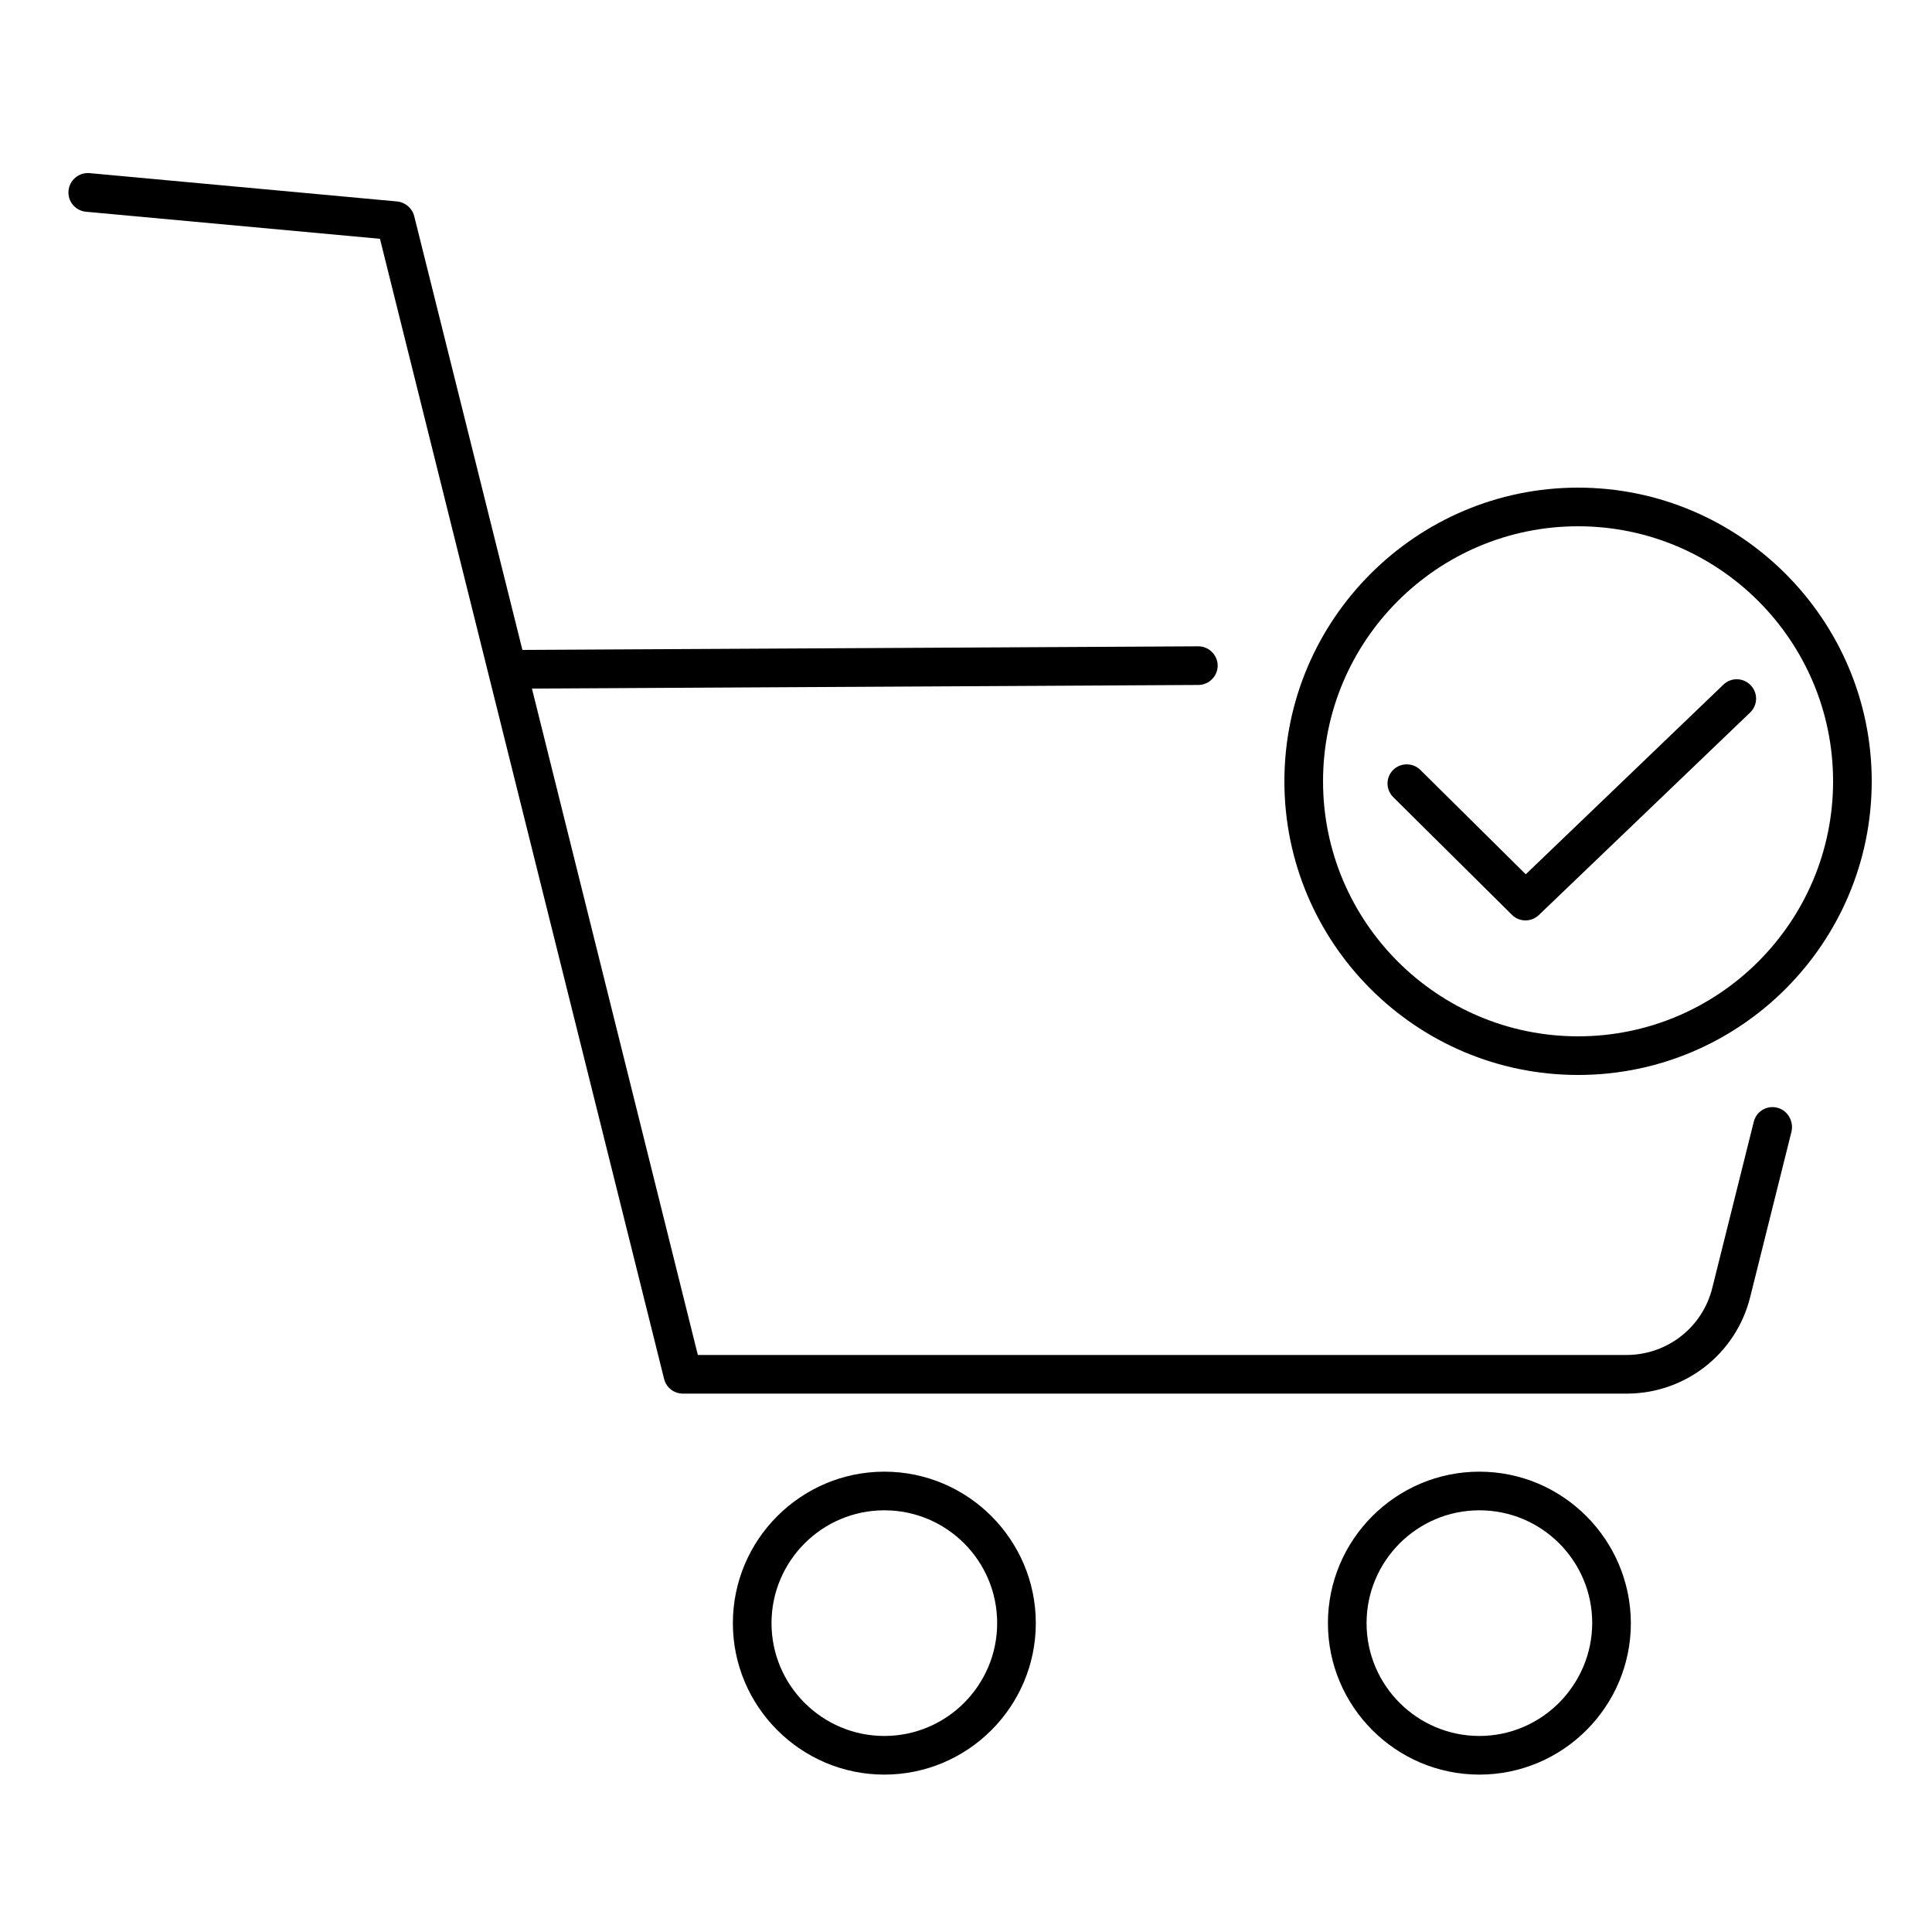
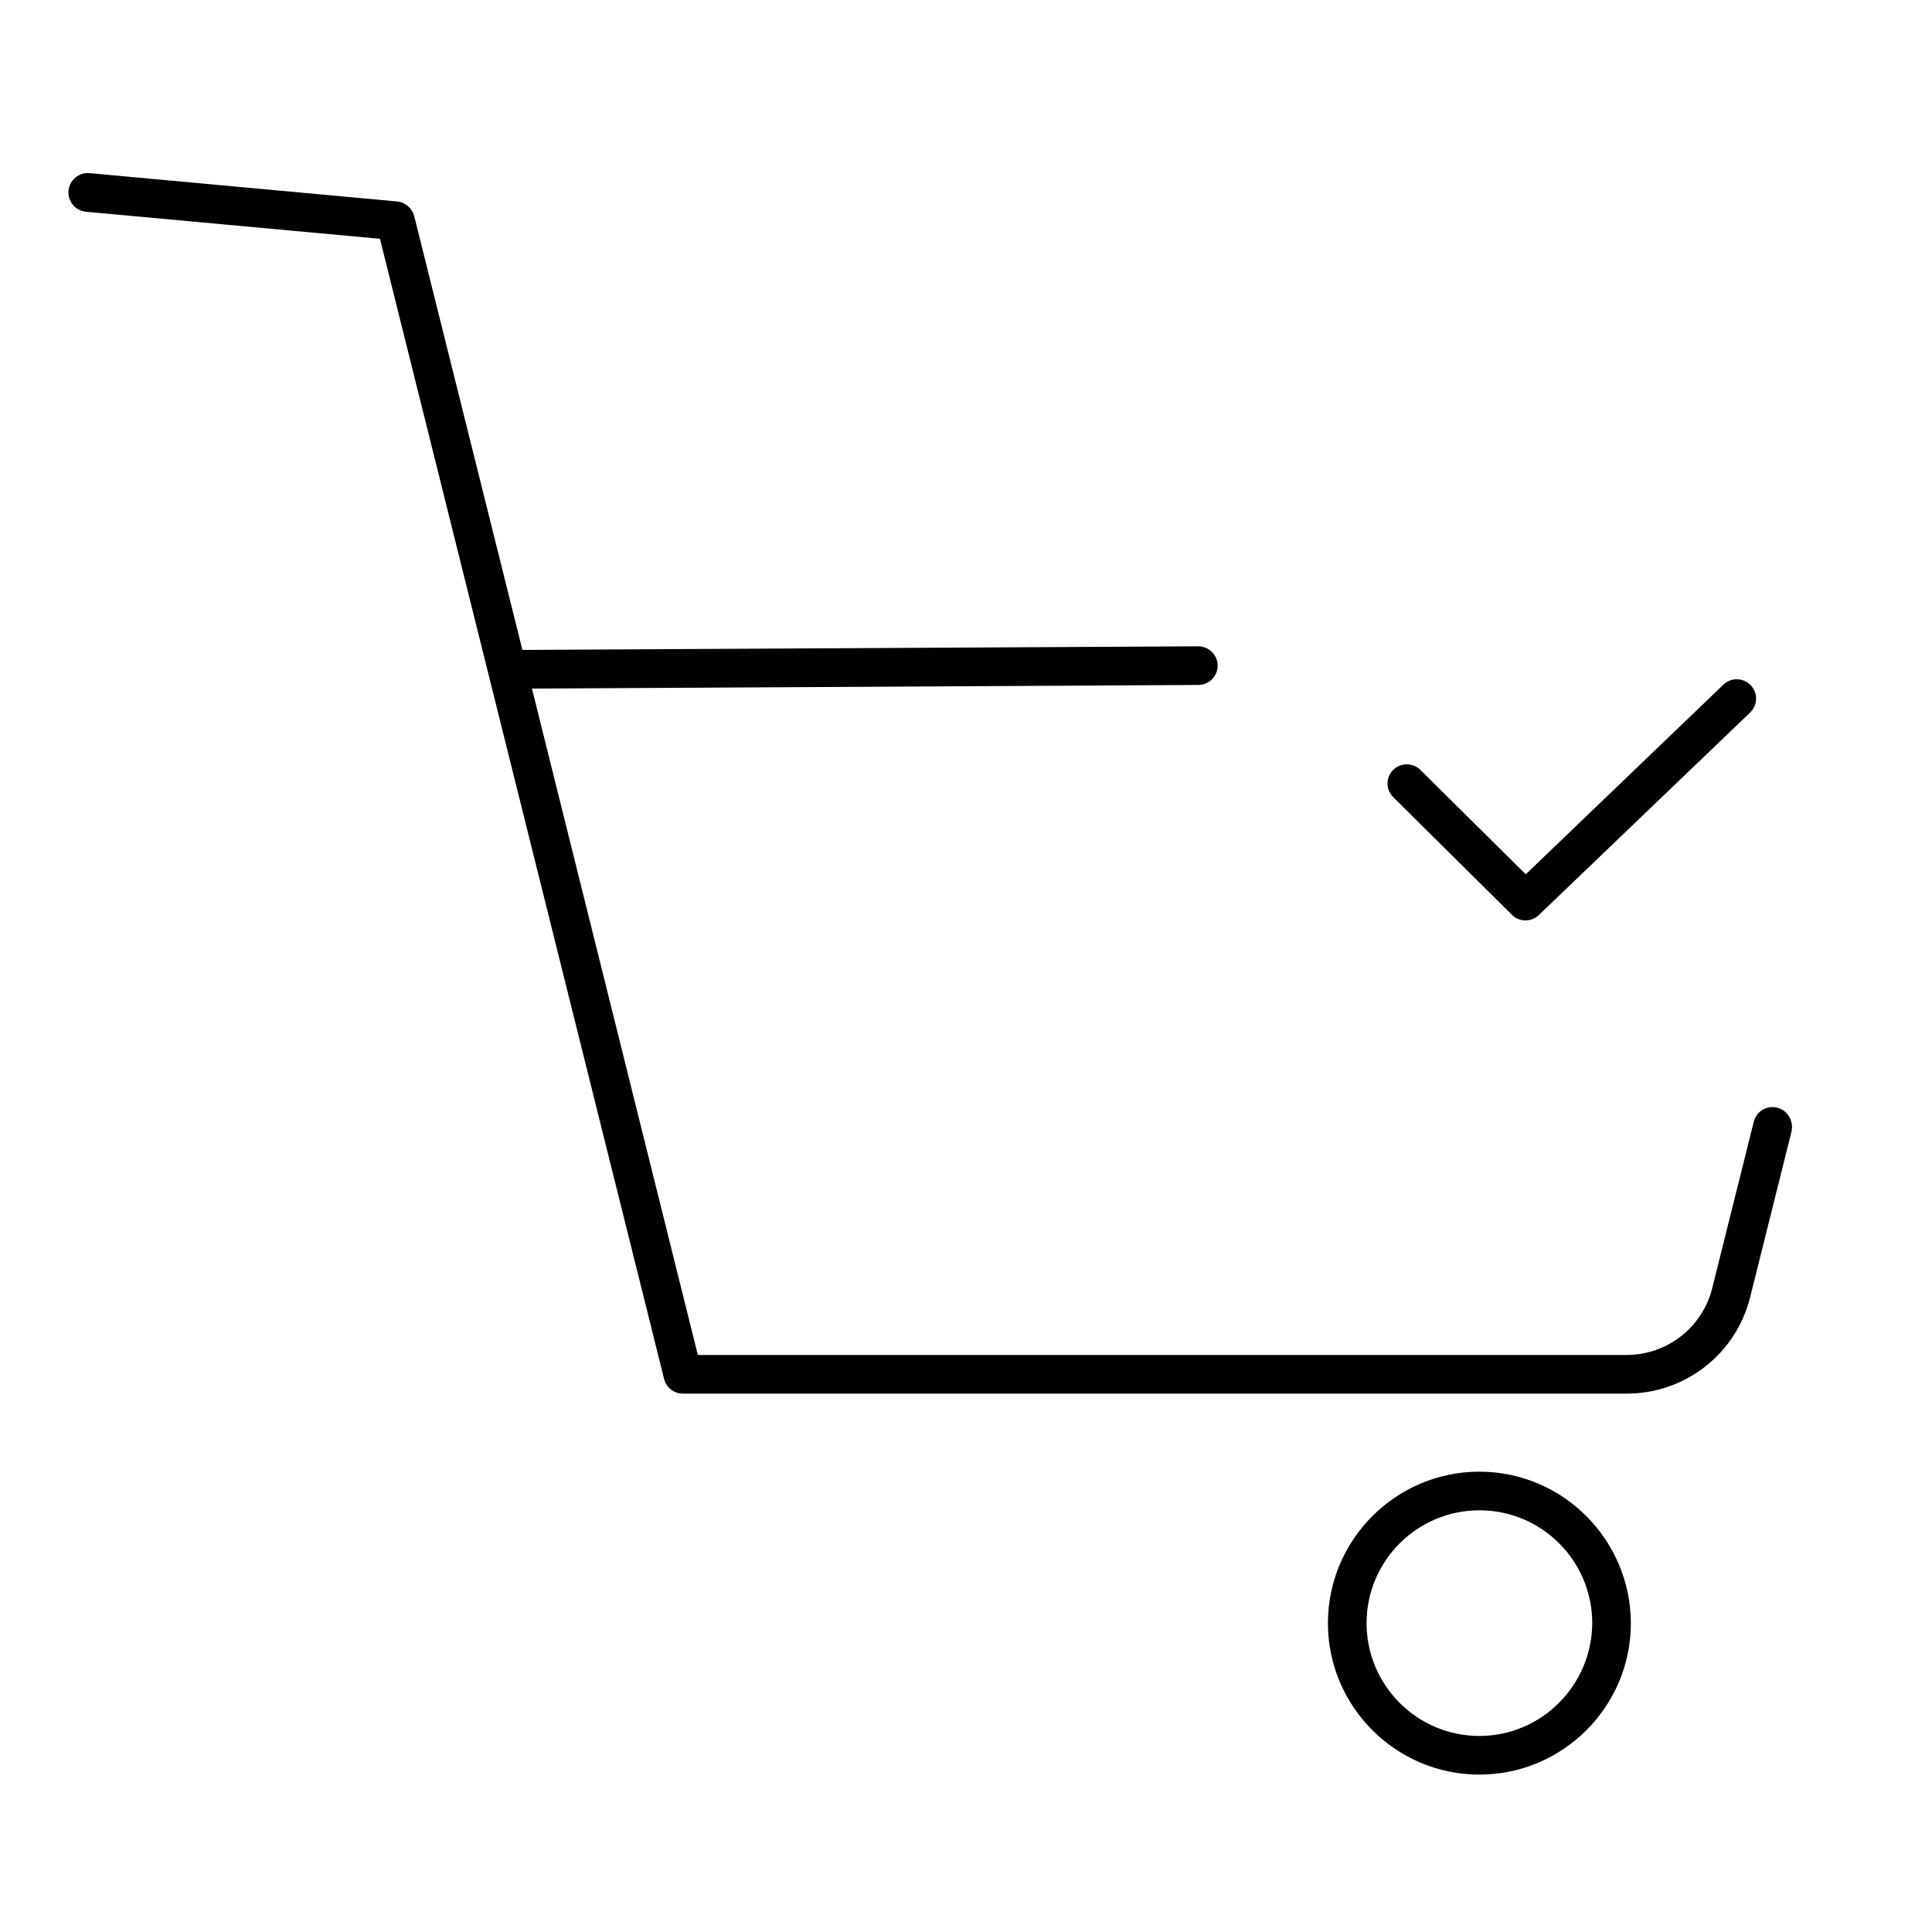
<svg xmlns="http://www.w3.org/2000/svg" version="1.1" id="Layer_1" x="0px" y="0px" viewBox="0 0 75 75" style="enable-background:new 0 0 75 75;" xml:space="preserve">
  <g>
    <path d="M68.99,43c-0.4-0.1-0.81,0.14-0.91,0.55l-1.61,6.45c-0.38,1.53-1.75,2.6-3.33,2.6H27.09l-6.44-25.87l25.87-0.14   c0.41,0,0.75-0.34,0.75-0.75c0-0.41-0.34-0.75-0.75-0.75c0,0,0,0,0,0l-26.24,0.14l-4.2-16.84C16,8.08,15.73,7.85,15.41,7.82   L3.47,6.72C3.06,6.69,2.7,6.99,2.66,7.4C2.62,7.81,2.92,8.18,3.34,8.22l11.41,1.05l11.03,44.26c0.08,0.33,0.38,0.57,0.73,0.57   h36.64c2.27,0,4.24-1.54,4.79-3.74l1.61-6.45C69.63,43.51,69.39,43.1,68.99,43z" />
-     <path d="M34.33,57.13c-3.24,0-5.88,2.64-5.88,5.88c0,3.24,2.64,5.88,5.88,5.88s5.88-2.64,5.88-5.88   C40.21,59.77,37.57,57.13,34.33,57.13z M34.33,67.39c-2.41,0-4.38-1.96-4.38-4.38c0-2.41,1.96-4.38,4.38-4.38s4.38,1.96,4.38,4.38   C38.71,65.42,36.75,67.39,34.33,67.39z" />
    <path d="M57.43,57.13c-3.24,0-5.88,2.64-5.88,5.88c0,3.24,2.64,5.88,5.88,5.88s5.88-2.64,5.88-5.88   C63.3,59.77,60.67,57.13,57.43,57.13z M57.43,67.39c-2.41,0-4.38-1.96-4.38-4.38c0-2.41,1.96-4.38,4.38-4.38s4.38,1.96,4.38,4.38   C61.8,65.42,59.84,67.39,57.43,67.39z" />
-     <path d="M61.26,41.73c6.29,0,11.4-5.12,11.4-11.4s-5.12-11.4-11.4-11.4s-11.4,5.12-11.4,11.4S54.97,41.73,61.26,41.73z    M61.26,20.43c5.46,0,9.9,4.44,9.9,9.9s-4.44,9.9-9.9,9.9s-9.9-4.44-9.9-9.9S55.8,20.43,61.26,20.43z" />
    <path d="M59.22,35.73c0.19,0,0.37-0.07,0.52-0.21l8.2-7.86c0.3-0.29,0.31-0.76,0.02-1.06c-0.29-0.3-0.76-0.31-1.06-0.02l-7.67,7.36   l-4.09-4.05c-0.29-0.29-0.77-0.29-1.06,0c-0.29,0.29-0.29,0.77,0.01,1.06l4.61,4.57C58.84,35.66,59.03,35.73,59.22,35.73z" />
  </g>
</svg>